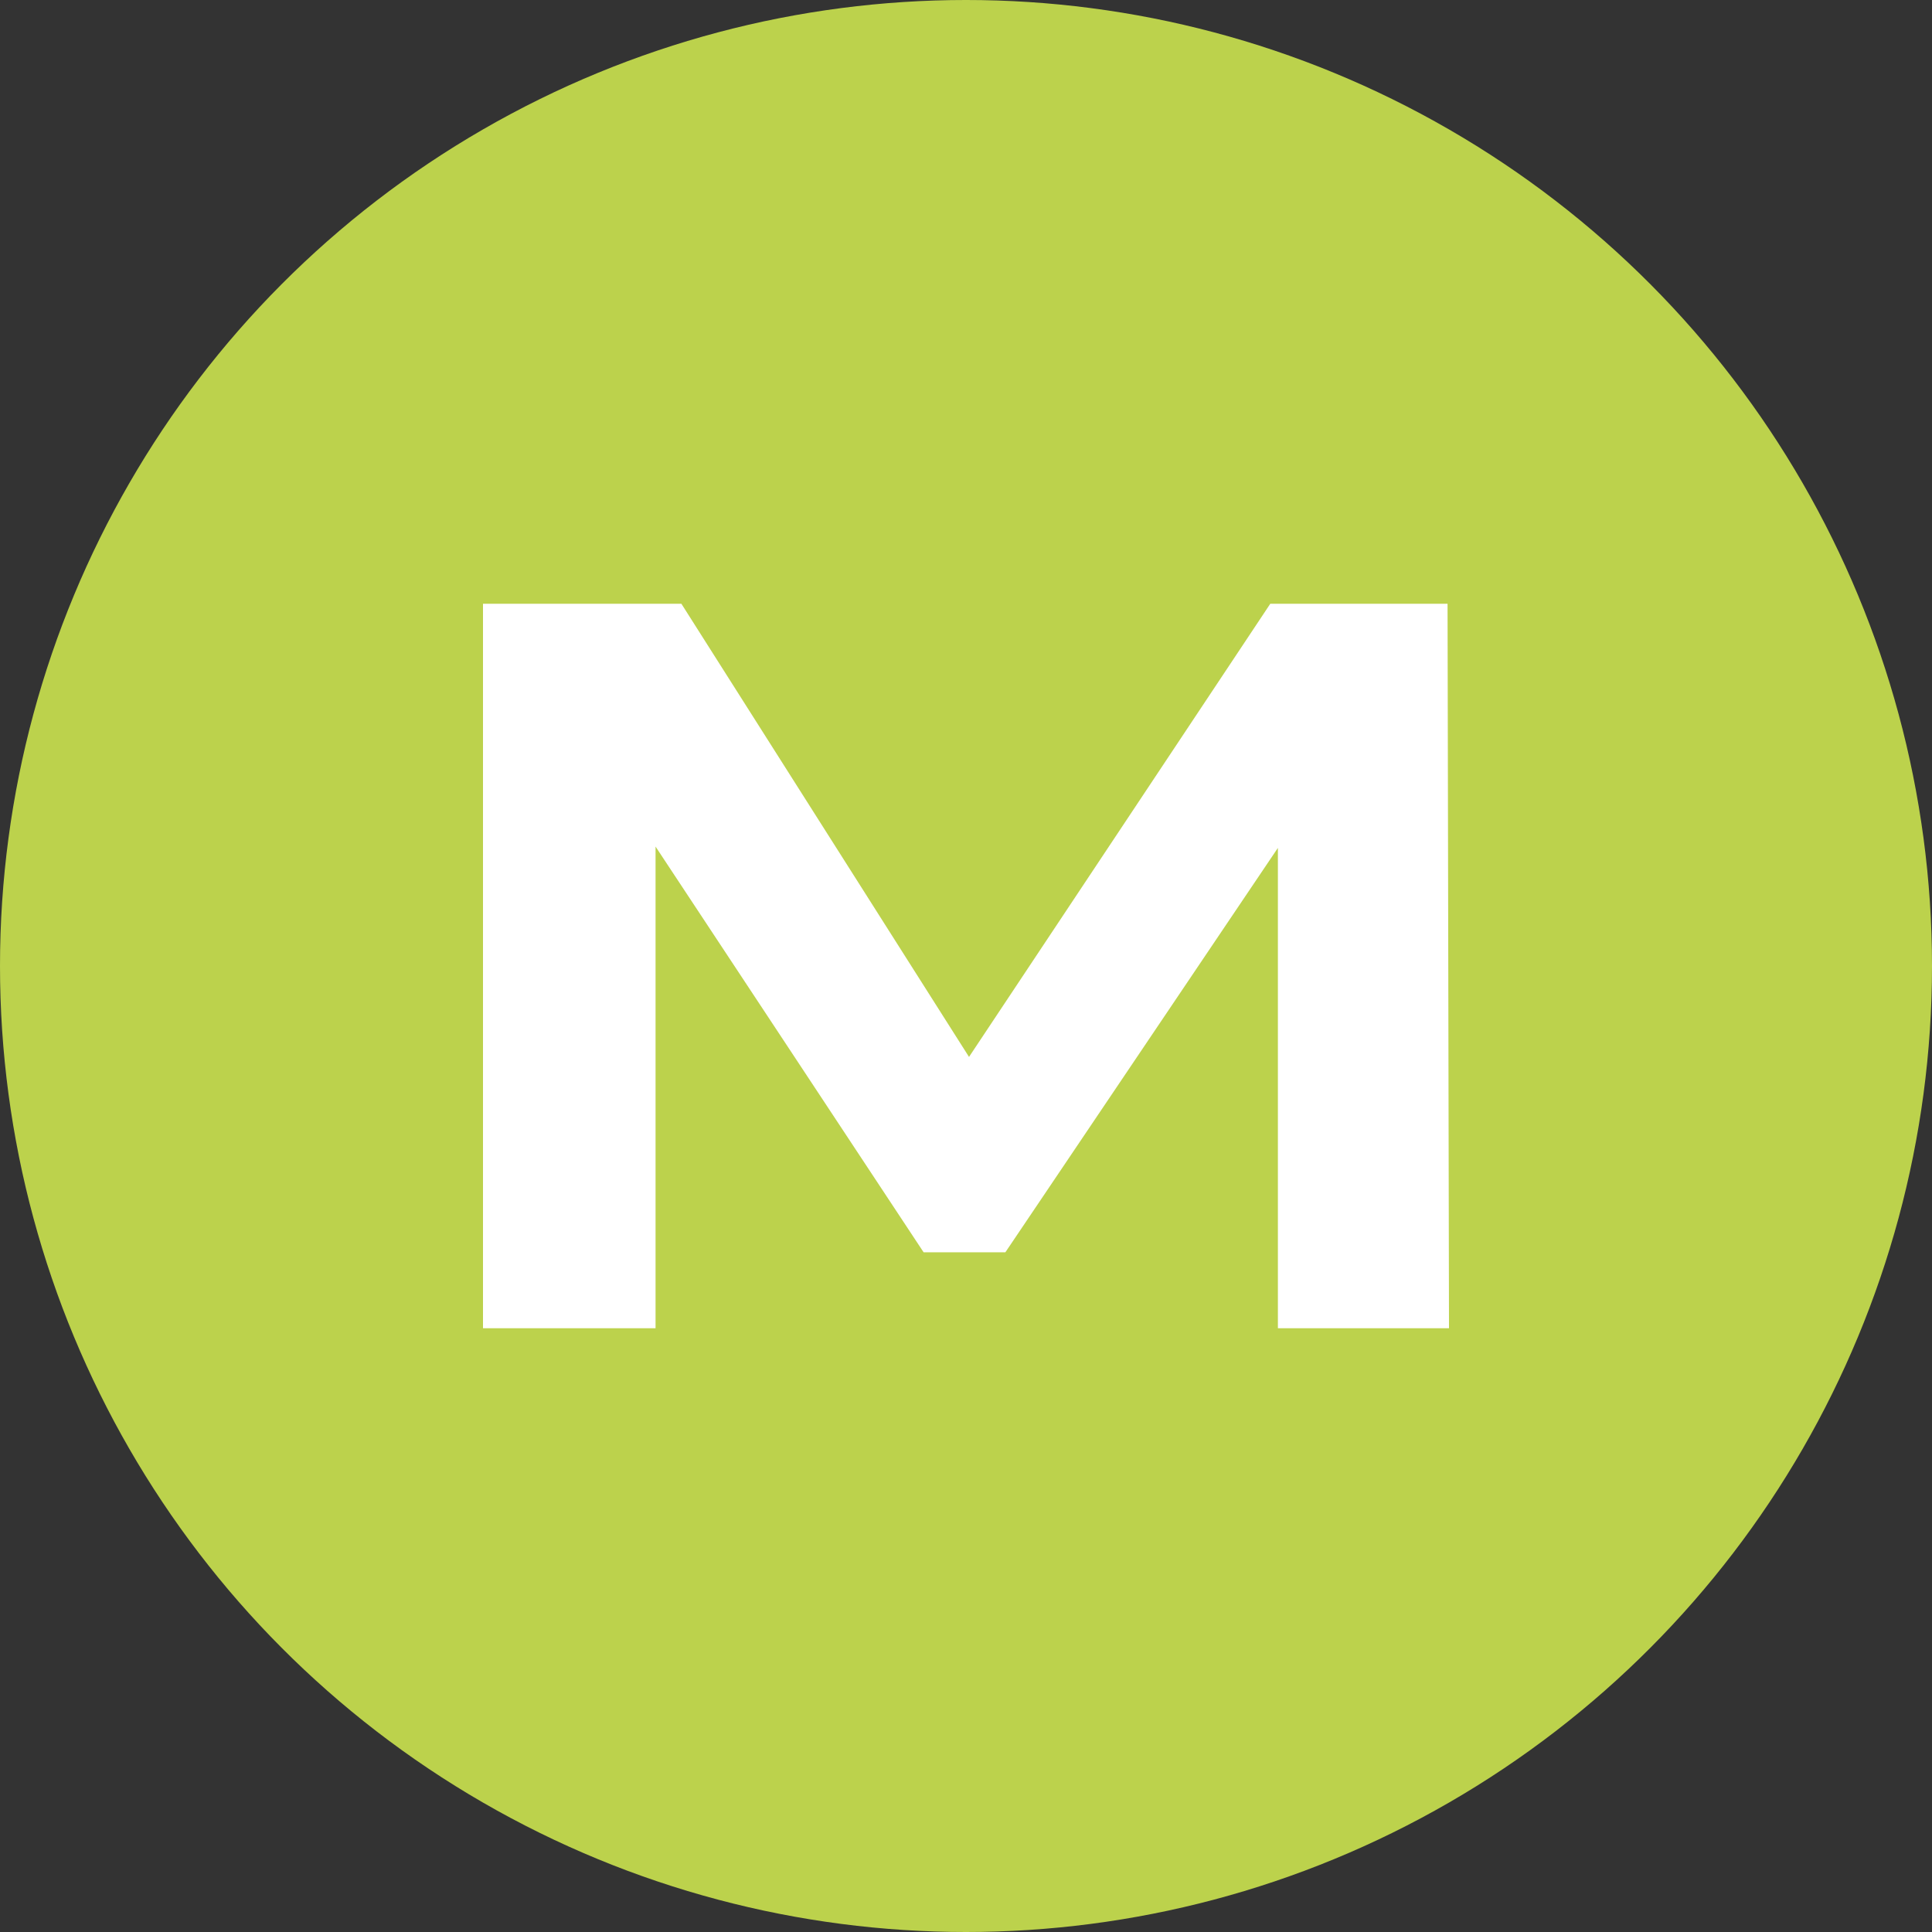
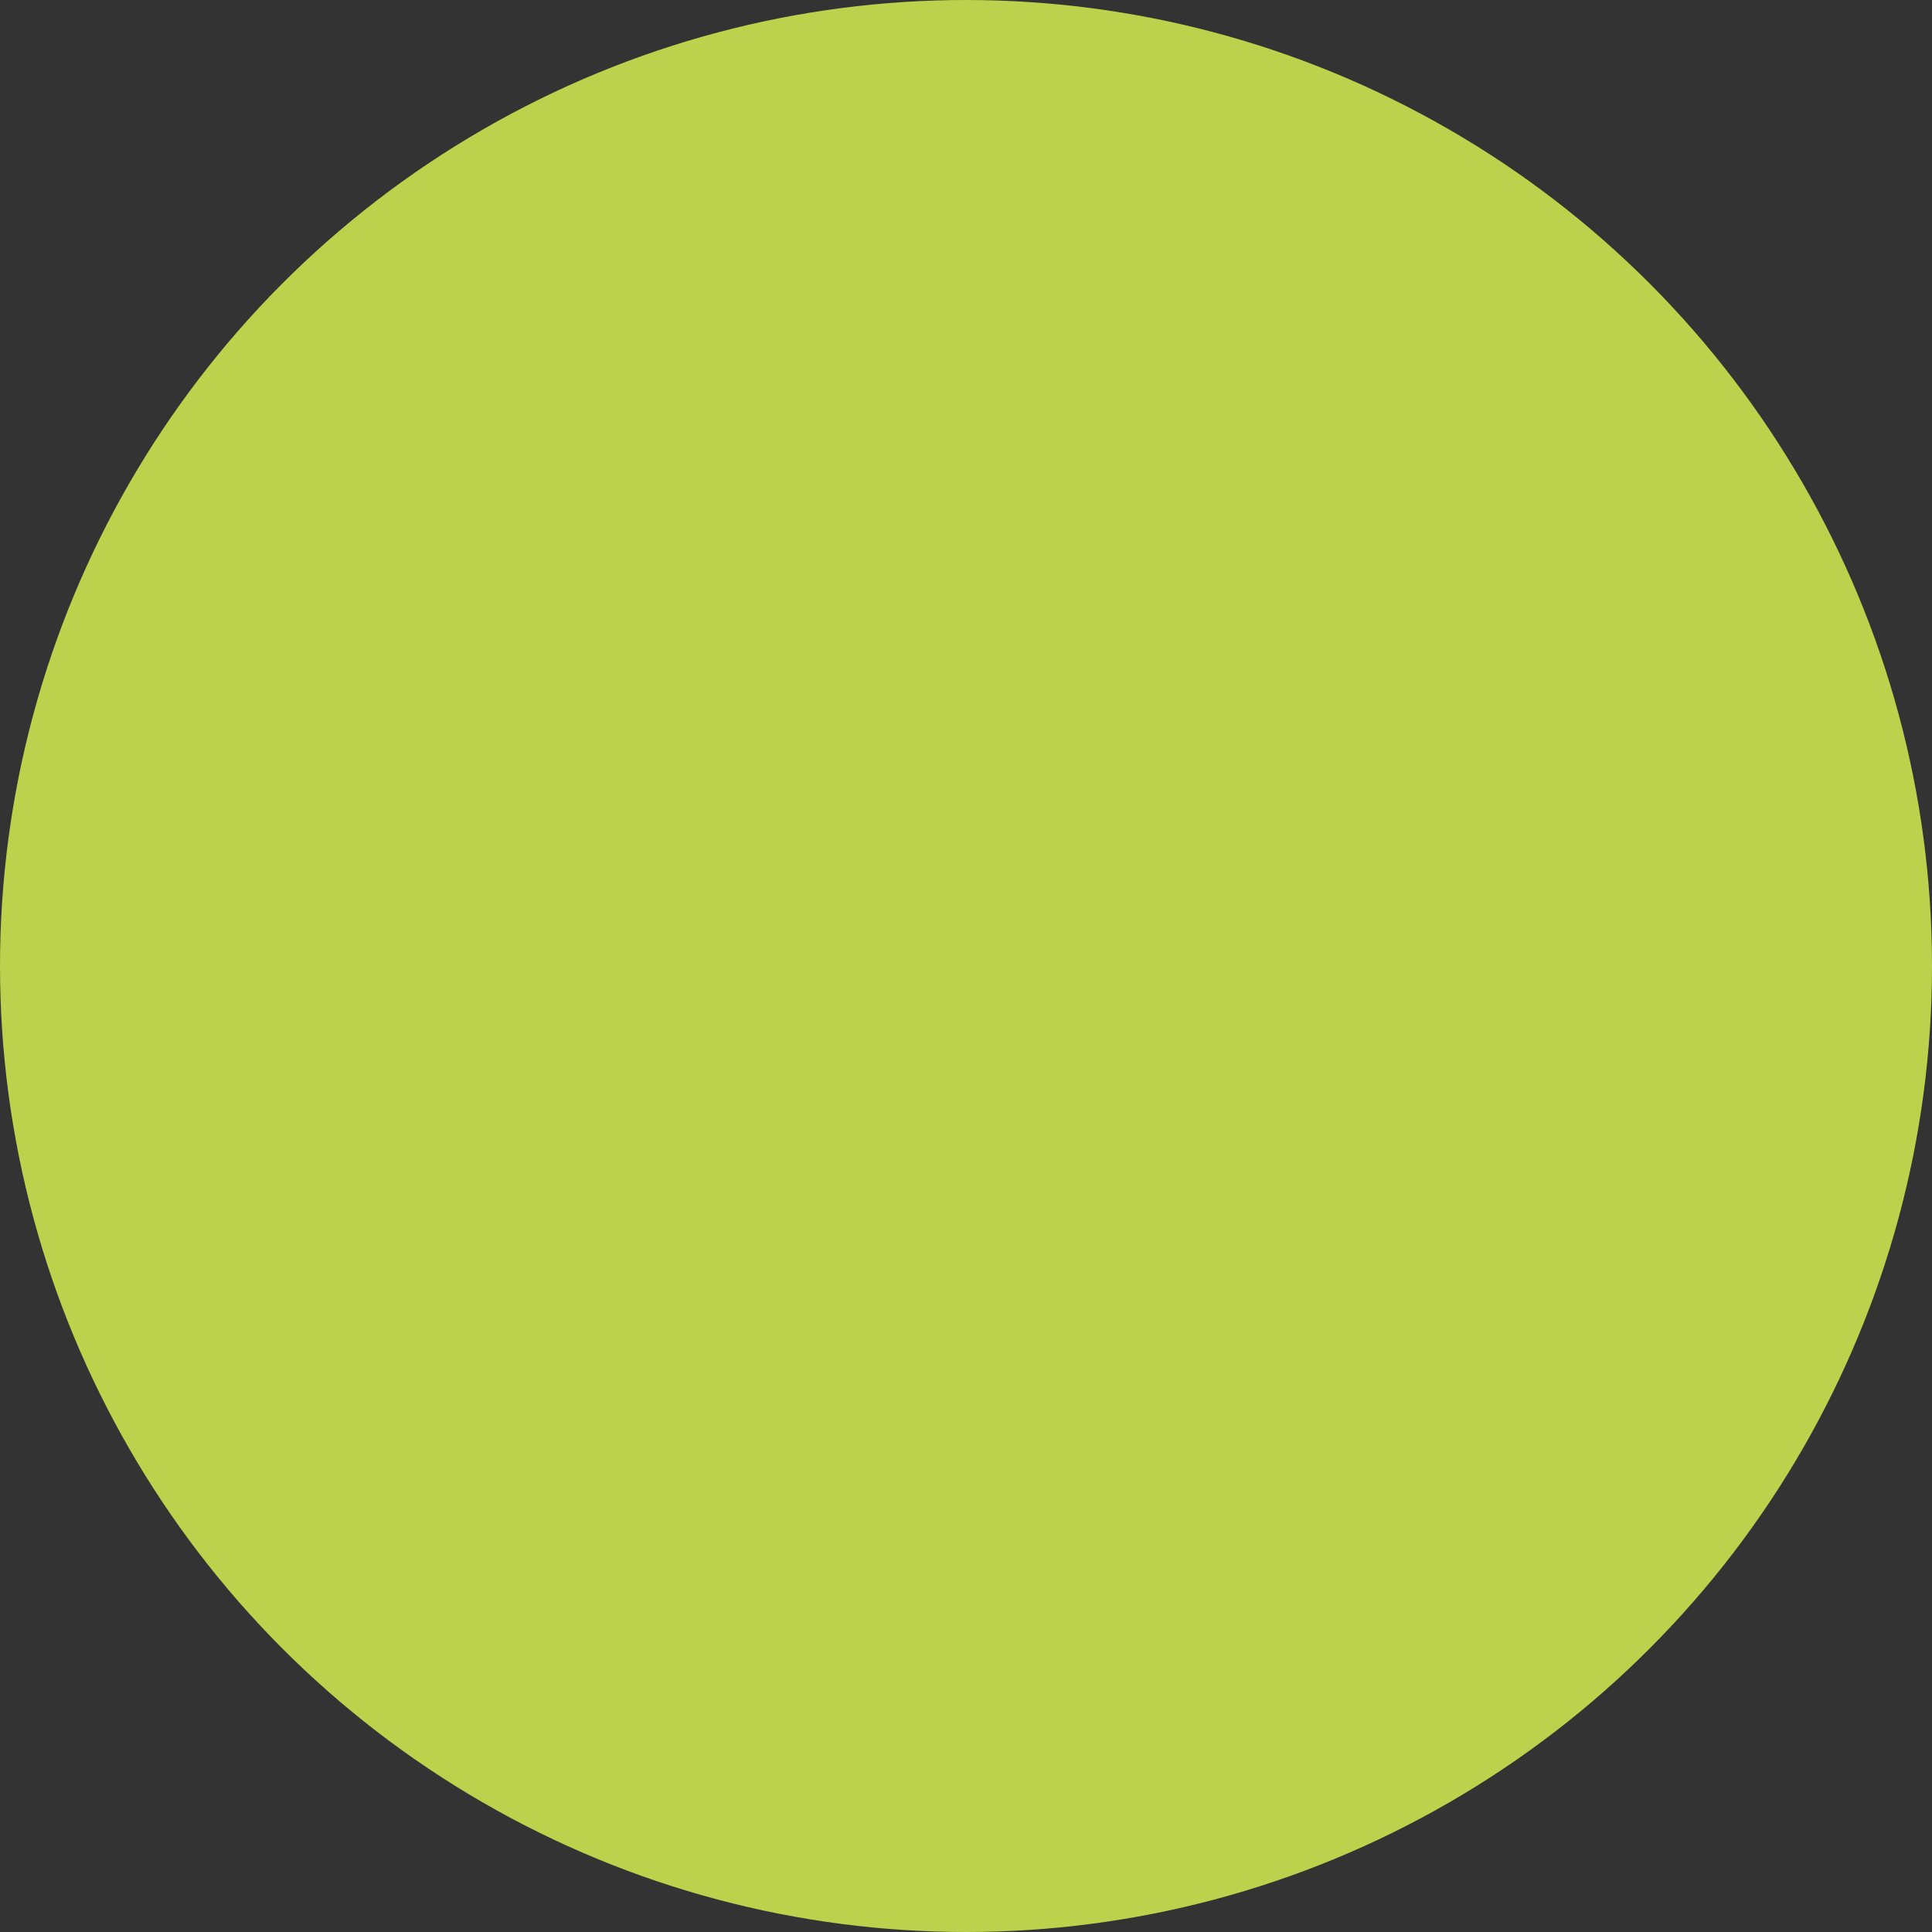
<svg xmlns="http://www.w3.org/2000/svg" width="16" height="16" viewBox="0 0 16 16" fill="none">
  <rect x="0" y="0" width="16" height="16" fill="#333333" stroke="none" />
  <circle cx="8" cy="8" r="8" fill="#BCD24C" />
-   <path d="M10.583 11V7.022L8.326 10.371H7.649L5.429 7.011V11H4V5H5.643L8.025 8.753L10.52 5H11.988L12 11H10.583Z" fill="white" />
</svg>